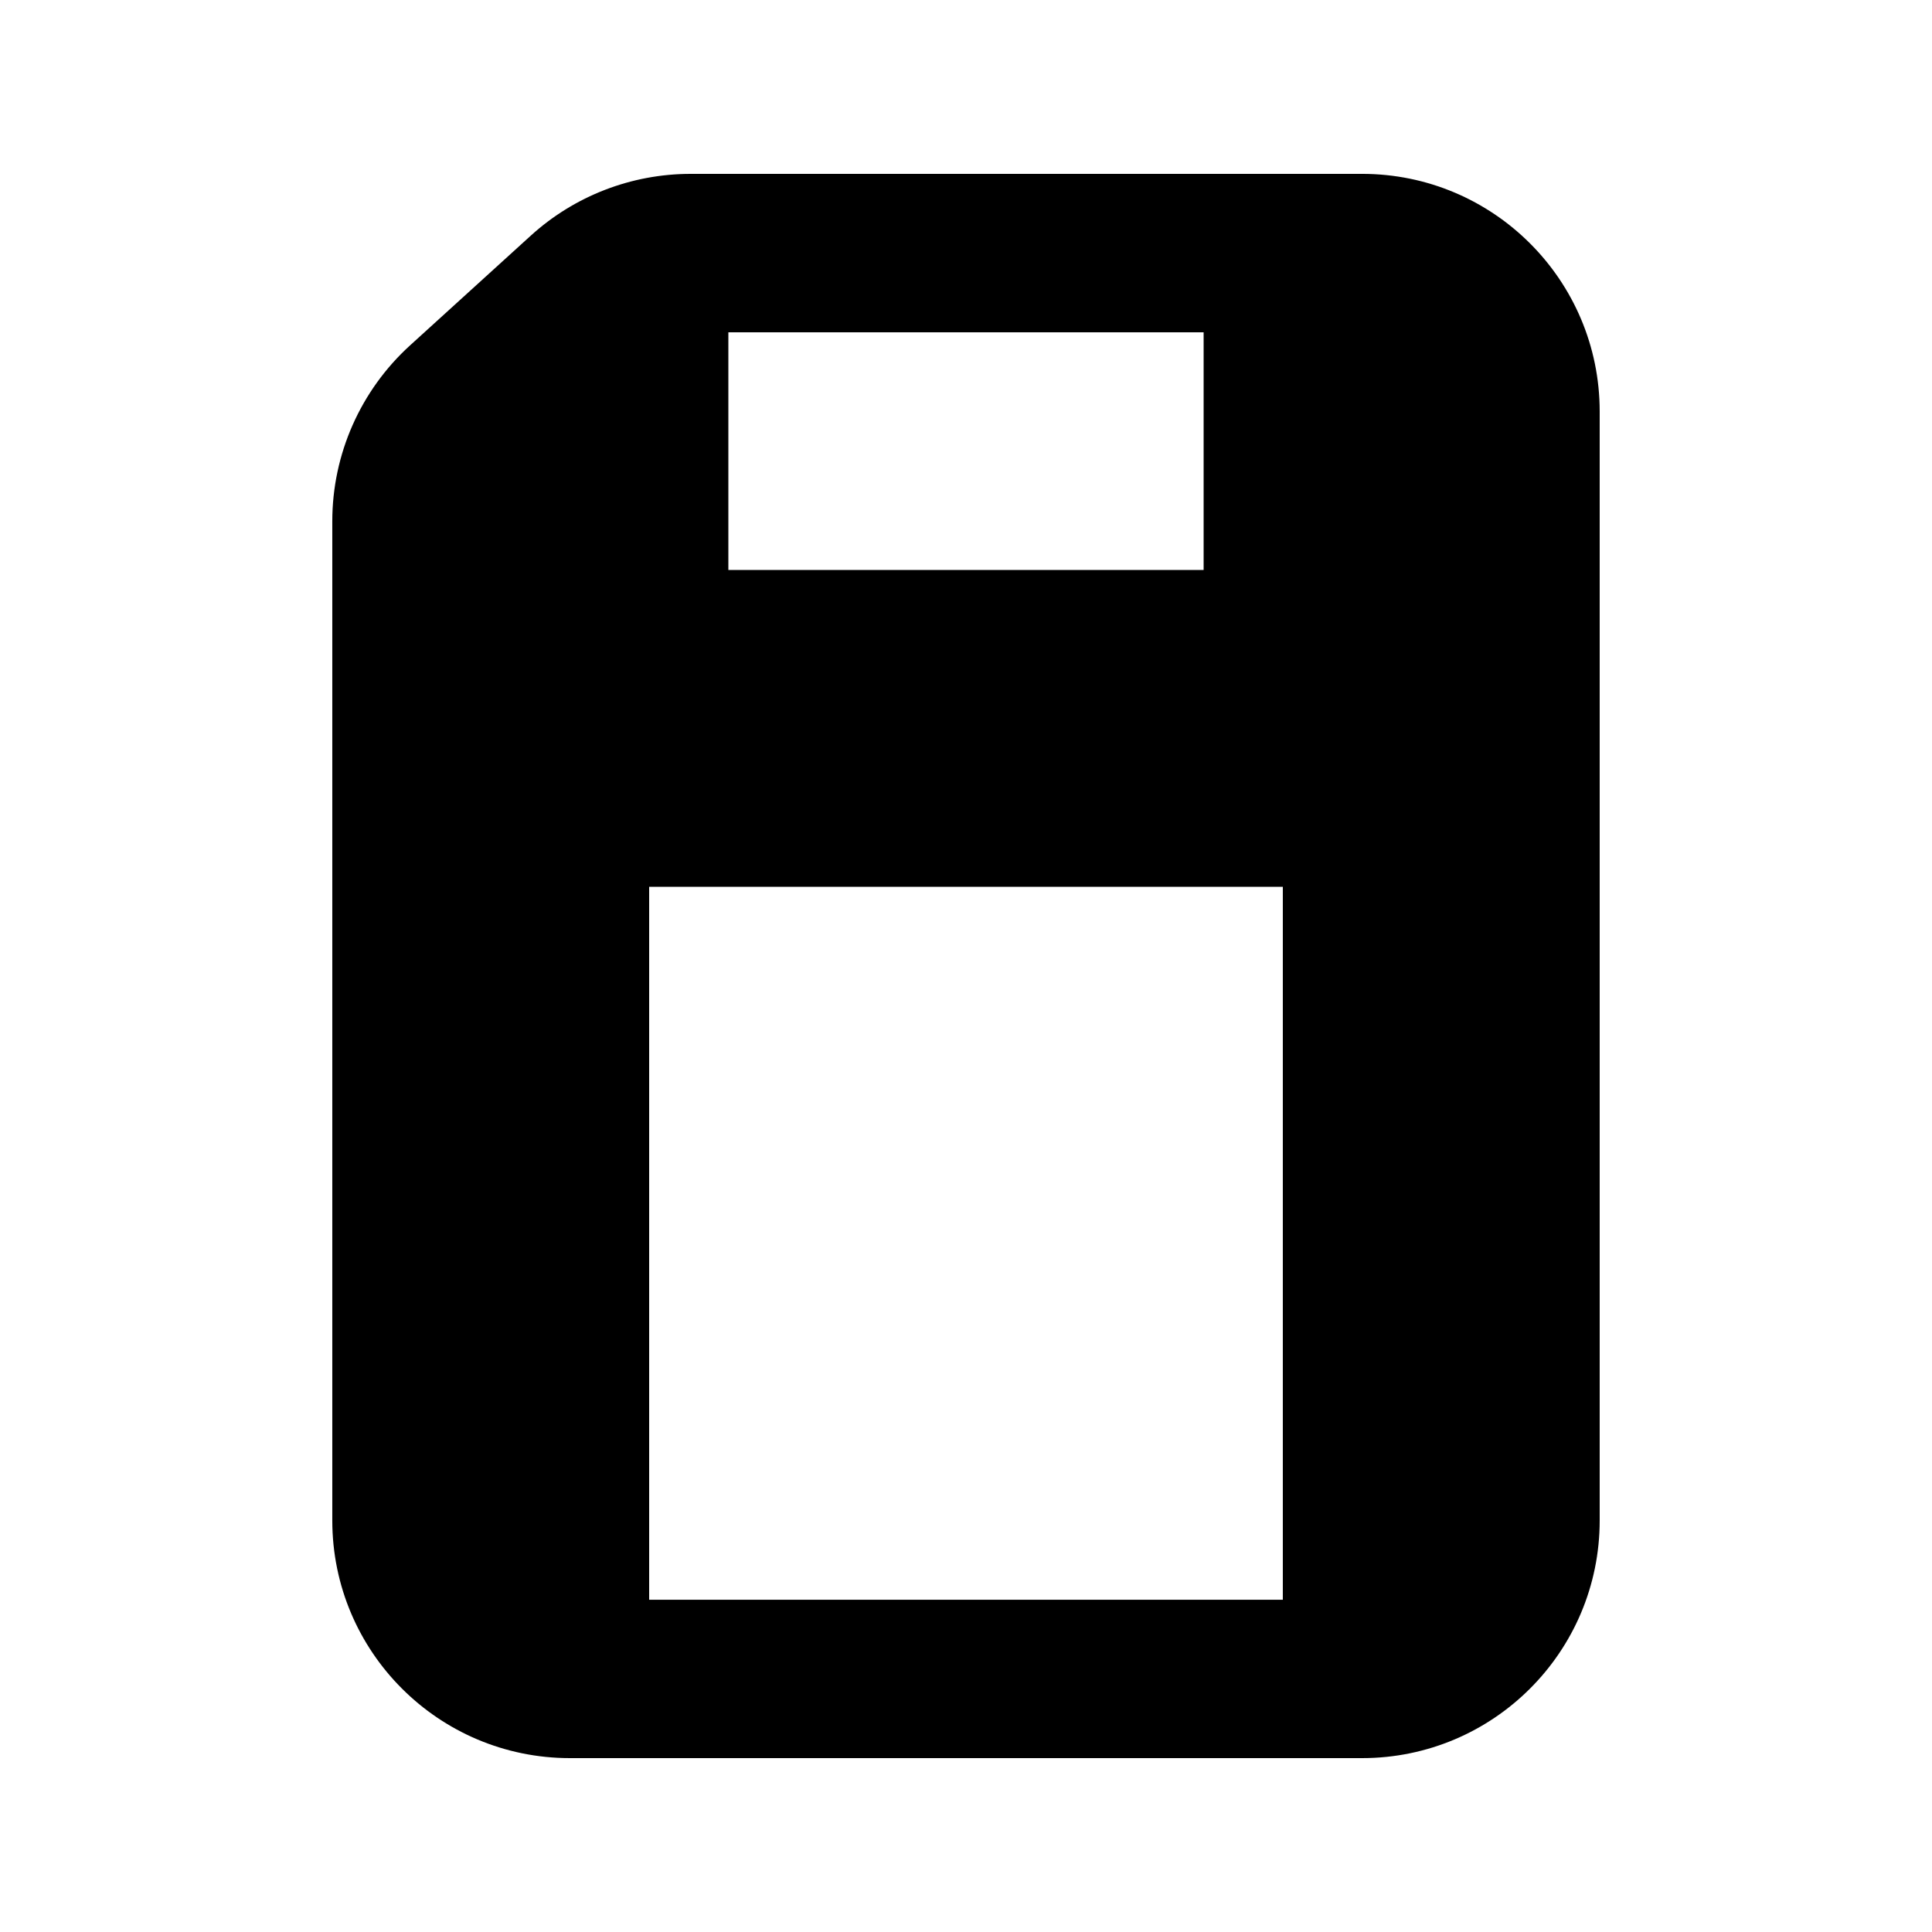
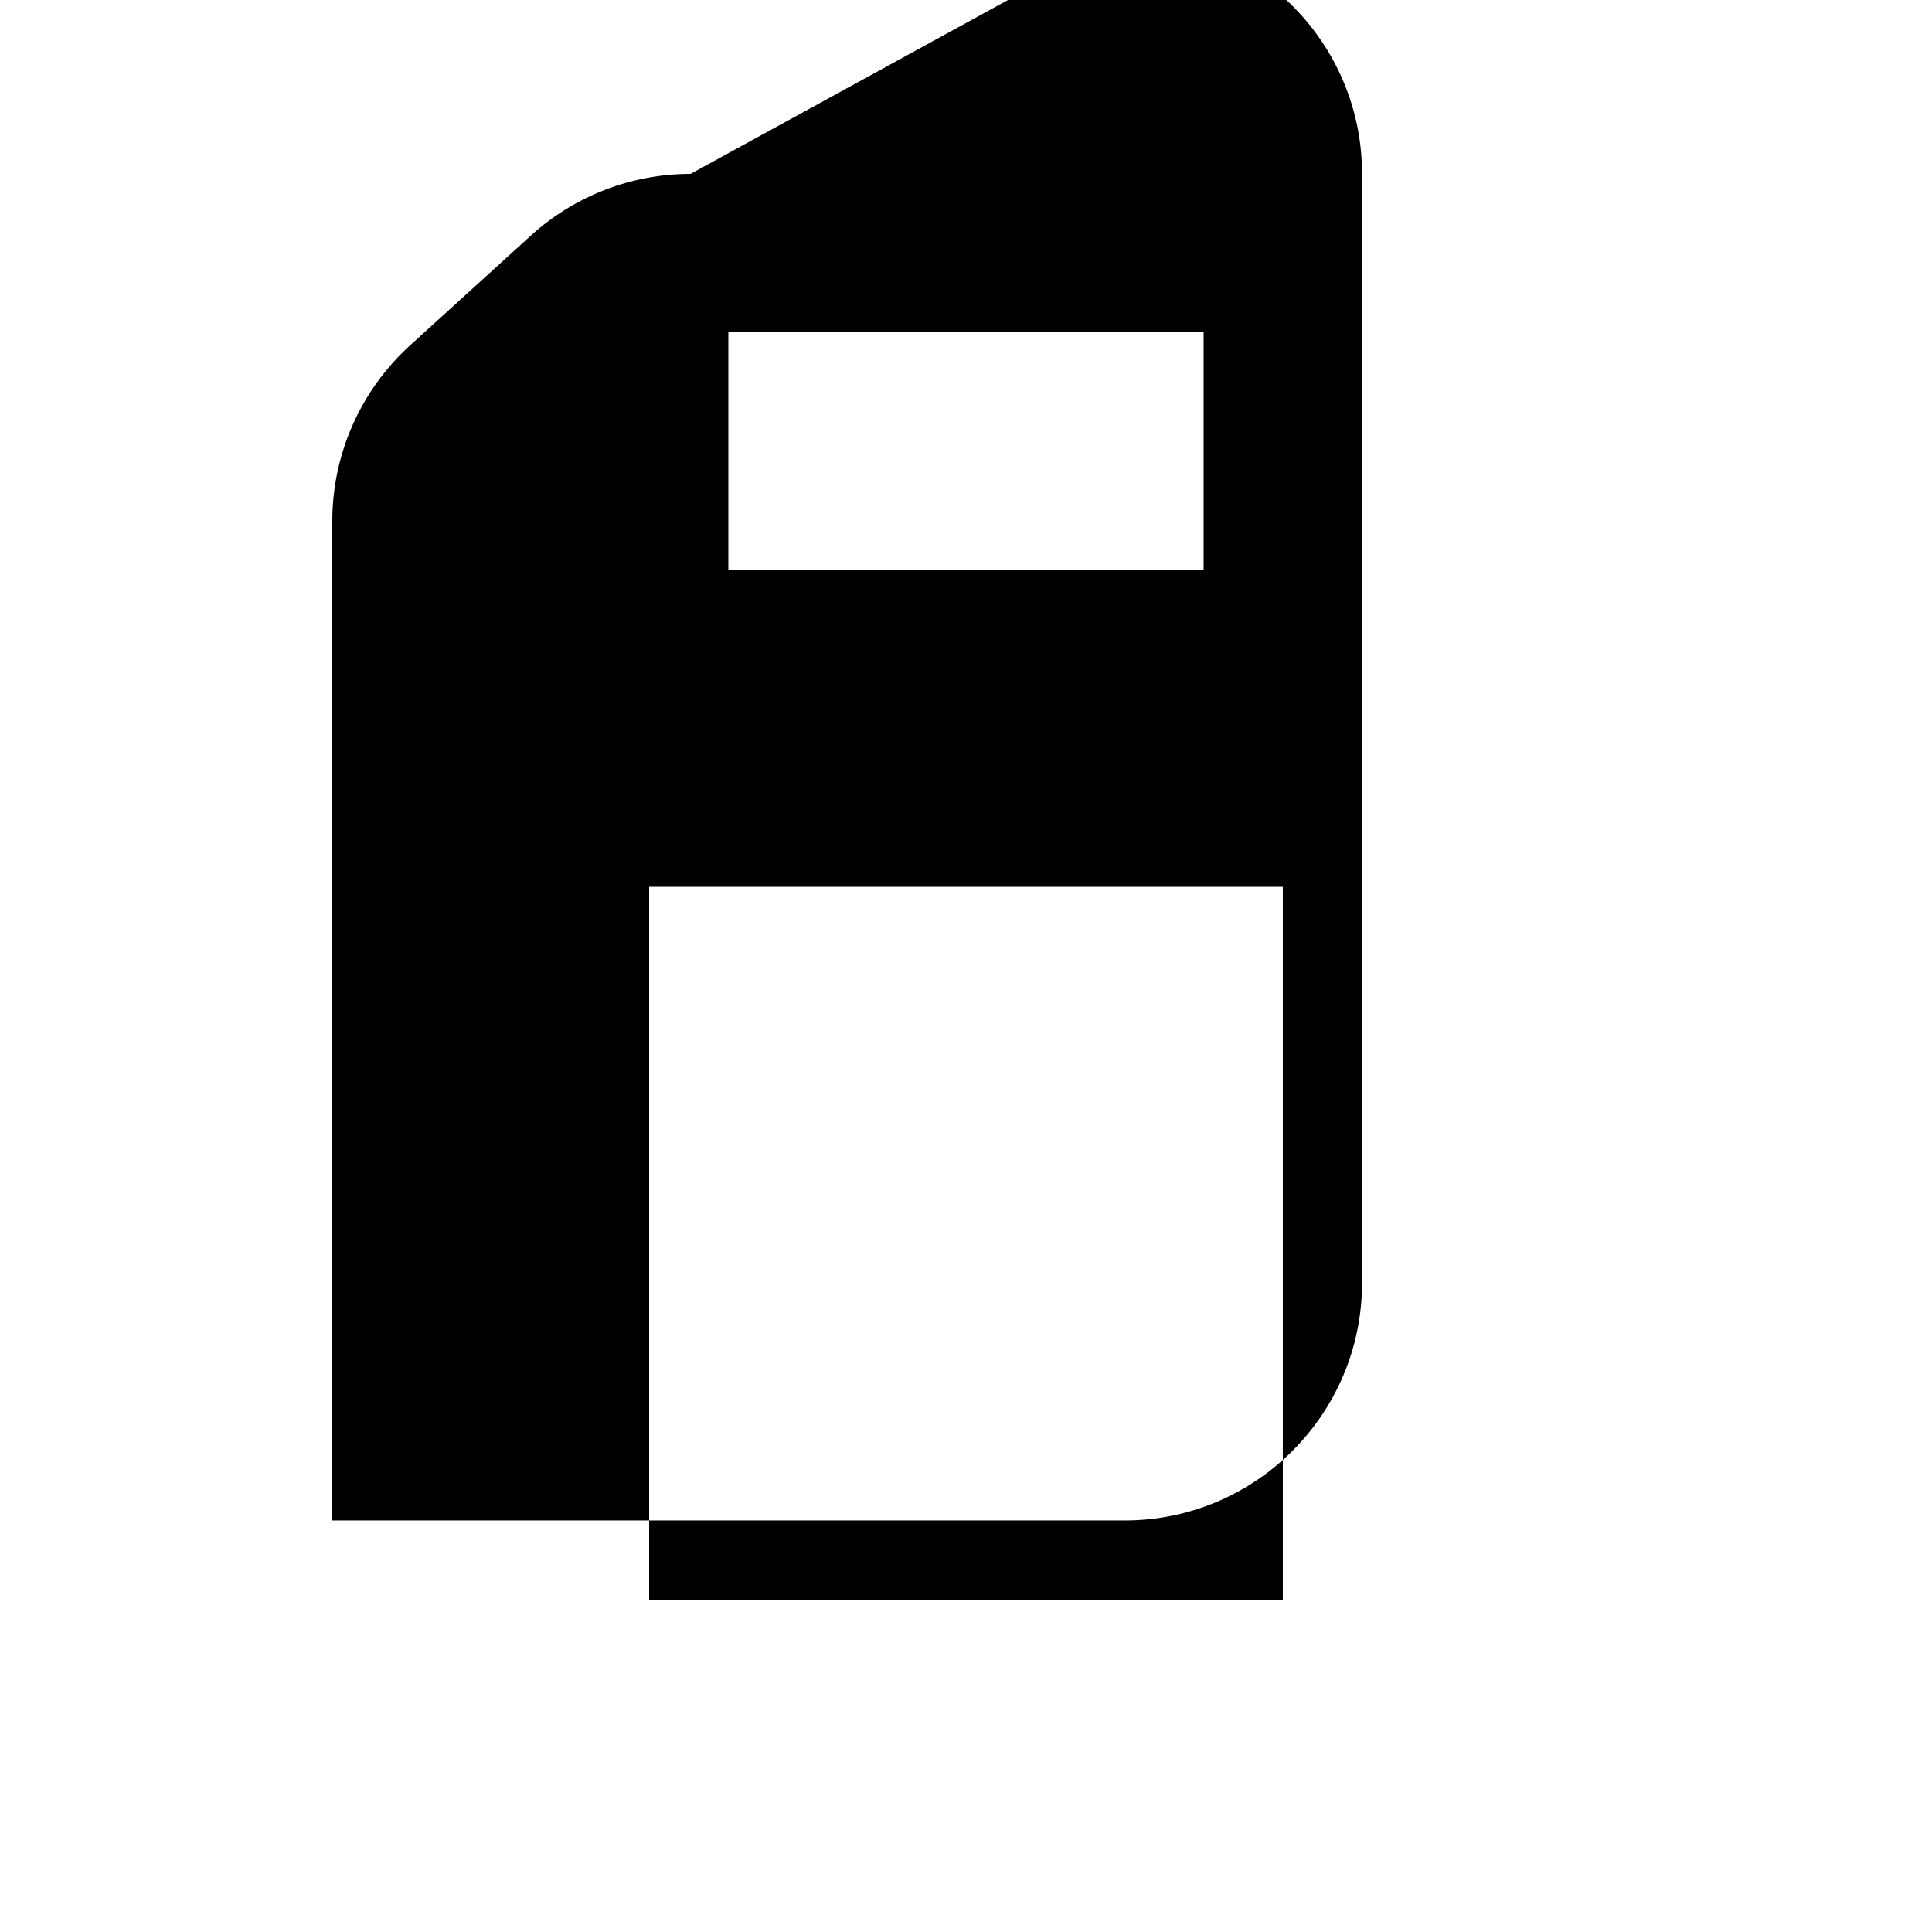
<svg xmlns="http://www.w3.org/2000/svg" fill="#000000" width="800px" height="800px" version="1.1" viewBox="144 144 512 512">
-   <path d="m327.01 190.08c-15.664 0-30.77 5.84-42.359 16.379l-31.977 29.066c-13.129 11.938-20.613 28.855-20.613 46.598v264.82c0 34.785 28.195 62.977 62.977 62.977h209.92c34.785 0 62.977-28.191 62.977-62.977v-293.89c0-34.781-28.191-62.977-62.977-62.977zm10.012 41.984h125.95v62.977h-125.95zm146.94 146.95h-167.93v188.93h167.93z" fill-rule="evenodd" />
+   <path d="m327.01 190.08c-15.664 0-30.77 5.84-42.359 16.379l-31.977 29.066c-13.129 11.938-20.613 28.855-20.613 46.598v264.82h209.92c34.785 0 62.977-28.191 62.977-62.977v-293.89c0-34.781-28.191-62.977-62.977-62.977zm10.012 41.984h125.95v62.977h-125.95zm146.94 146.95h-167.93v188.93h167.93z" fill-rule="evenodd" />
</svg>